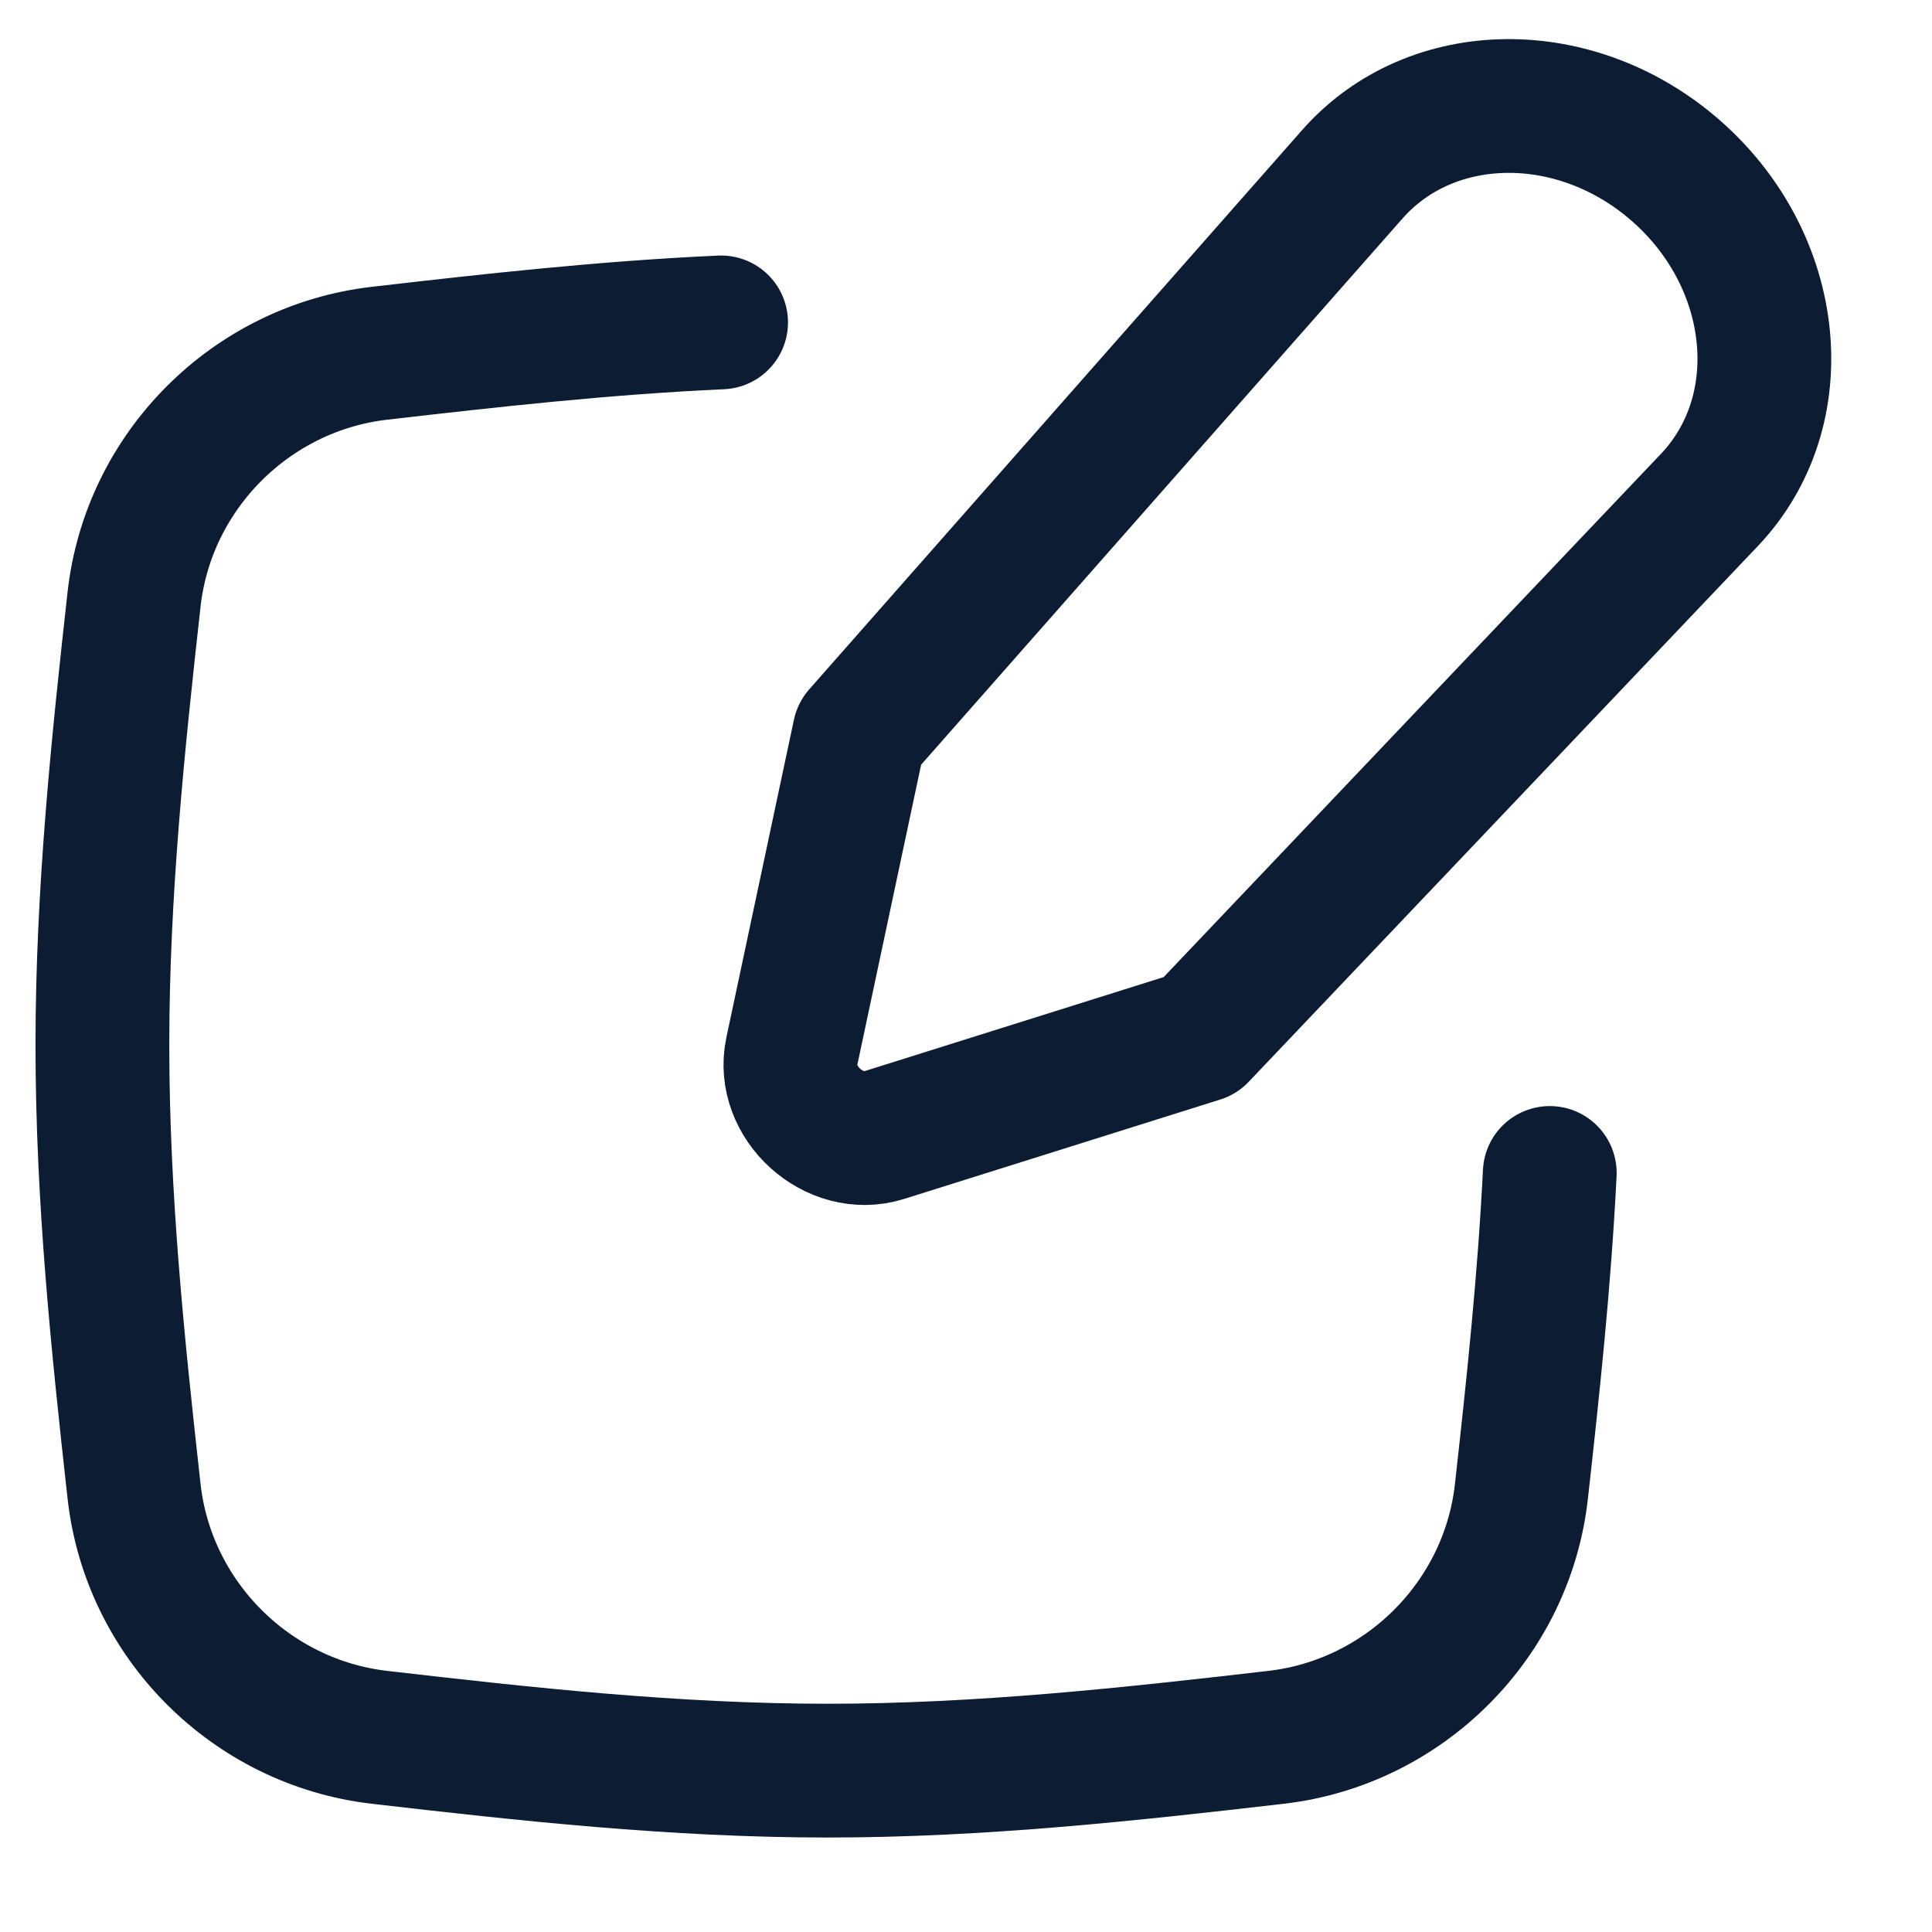
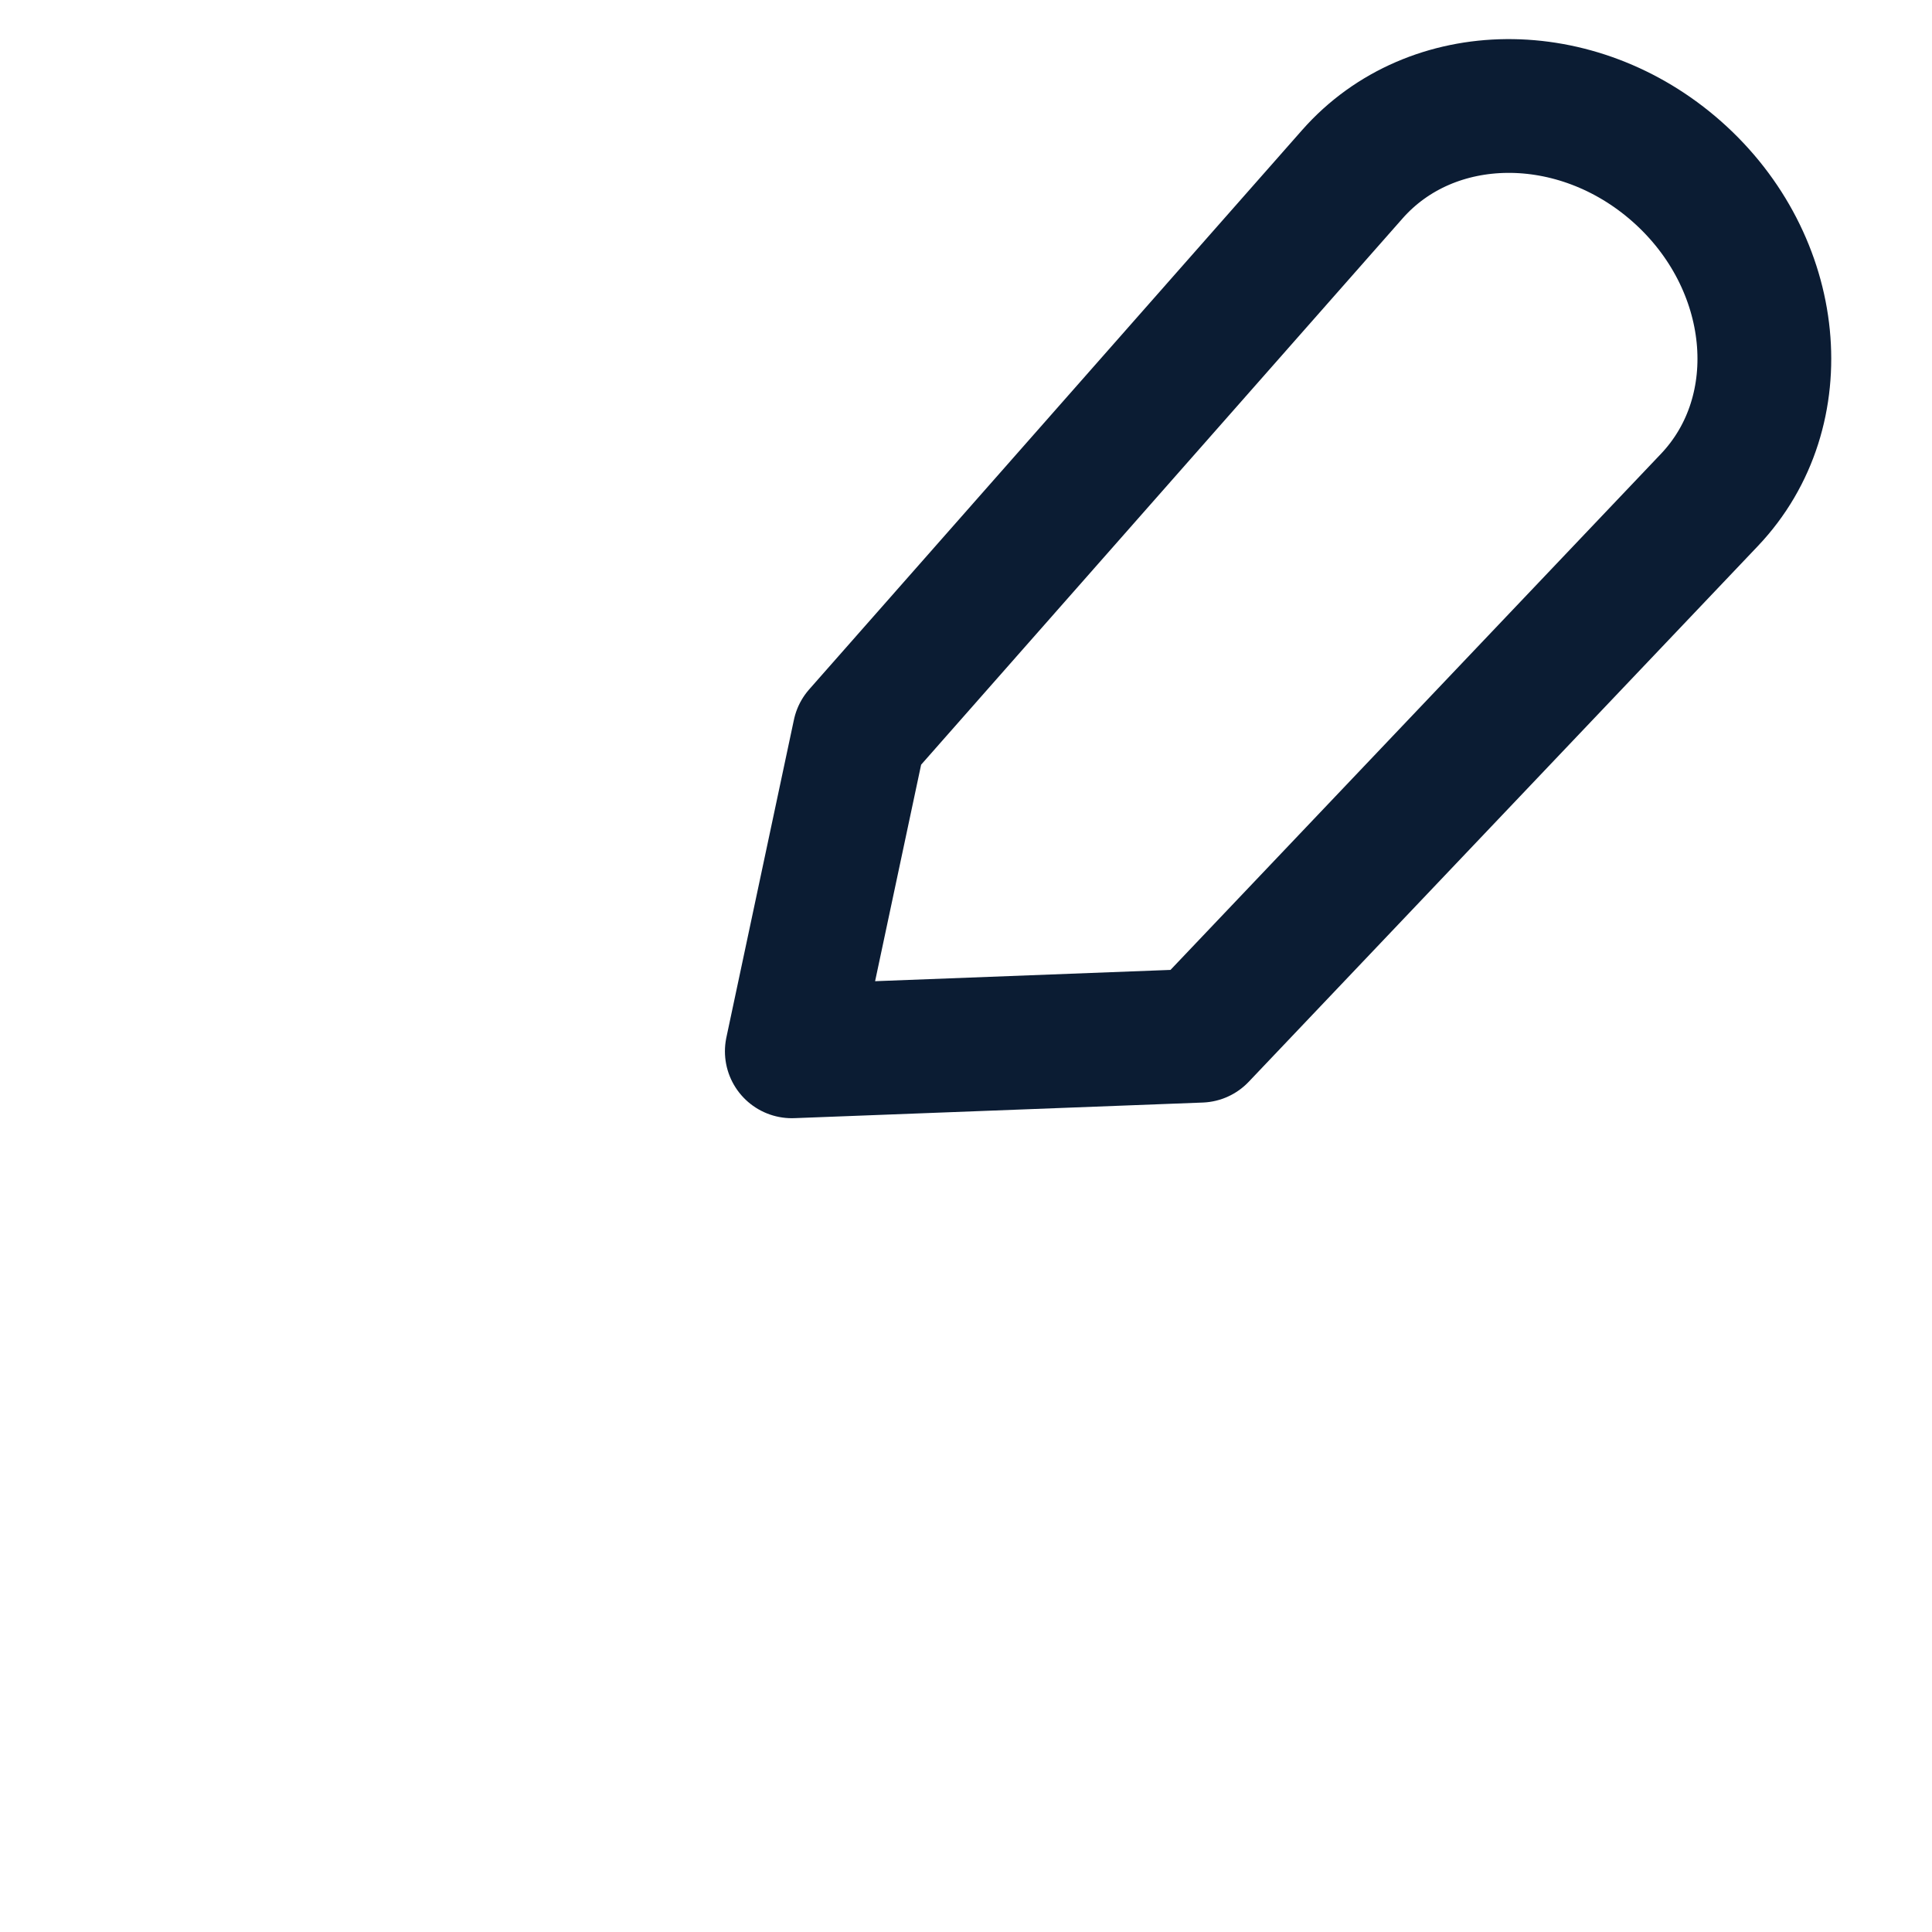
<svg xmlns="http://www.w3.org/2000/svg" preserveAspectRatio="none" width="100%" height="100%" overflow="visible" style="display: block;" viewBox="0 0 25 25" fill="none">
  <g id="interface-edit-write-2--change-document-edit-modify-paper-pencil-write-writing">
    <g id="Vector">
</g>
-     <path id="Vector_2" d="M9.331 4.172C7.826 4.24 6.35 4.405 4.911 4.571C3.249 4.763 1.921 6.091 1.735 7.753C1.527 9.621 1.325 11.551 1.325 13.526C1.325 15.501 1.527 17.431 1.735 19.299C1.921 20.961 3.249 22.289 4.911 22.481C6.787 22.698 8.727 22.912 10.711 22.912C12.696 22.912 14.635 22.698 16.512 22.481C18.173 22.289 19.502 20.961 19.687 19.299C19.837 17.955 19.984 16.579 20.054 15.178" stroke="#0B1C33" stroke-width="1.731" stroke-linecap="round" />
-     <path id="Vector_3" d="M17.499 2.255L11.12 9.493L10.246 13.604C10.106 14.265 10.795 14.891 11.441 14.688L15.531 13.402L22.12 6.469C23.214 5.317 23.023 3.391 21.699 2.22C20.405 1.075 18.525 1.091 17.499 2.255Z" stroke="#0B1C33" stroke-width="1.731" stroke-linecap="round" stroke-linejoin="round" />
+     <path id="Vector_3" d="M17.499 2.255L11.12 9.493L10.246 13.604L15.531 13.402L22.12 6.469C23.214 5.317 23.023 3.391 21.699 2.22C20.405 1.075 18.525 1.091 17.499 2.255Z" stroke="#0B1C33" stroke-width="1.731" stroke-linecap="round" stroke-linejoin="round" />
  </g>
</svg>